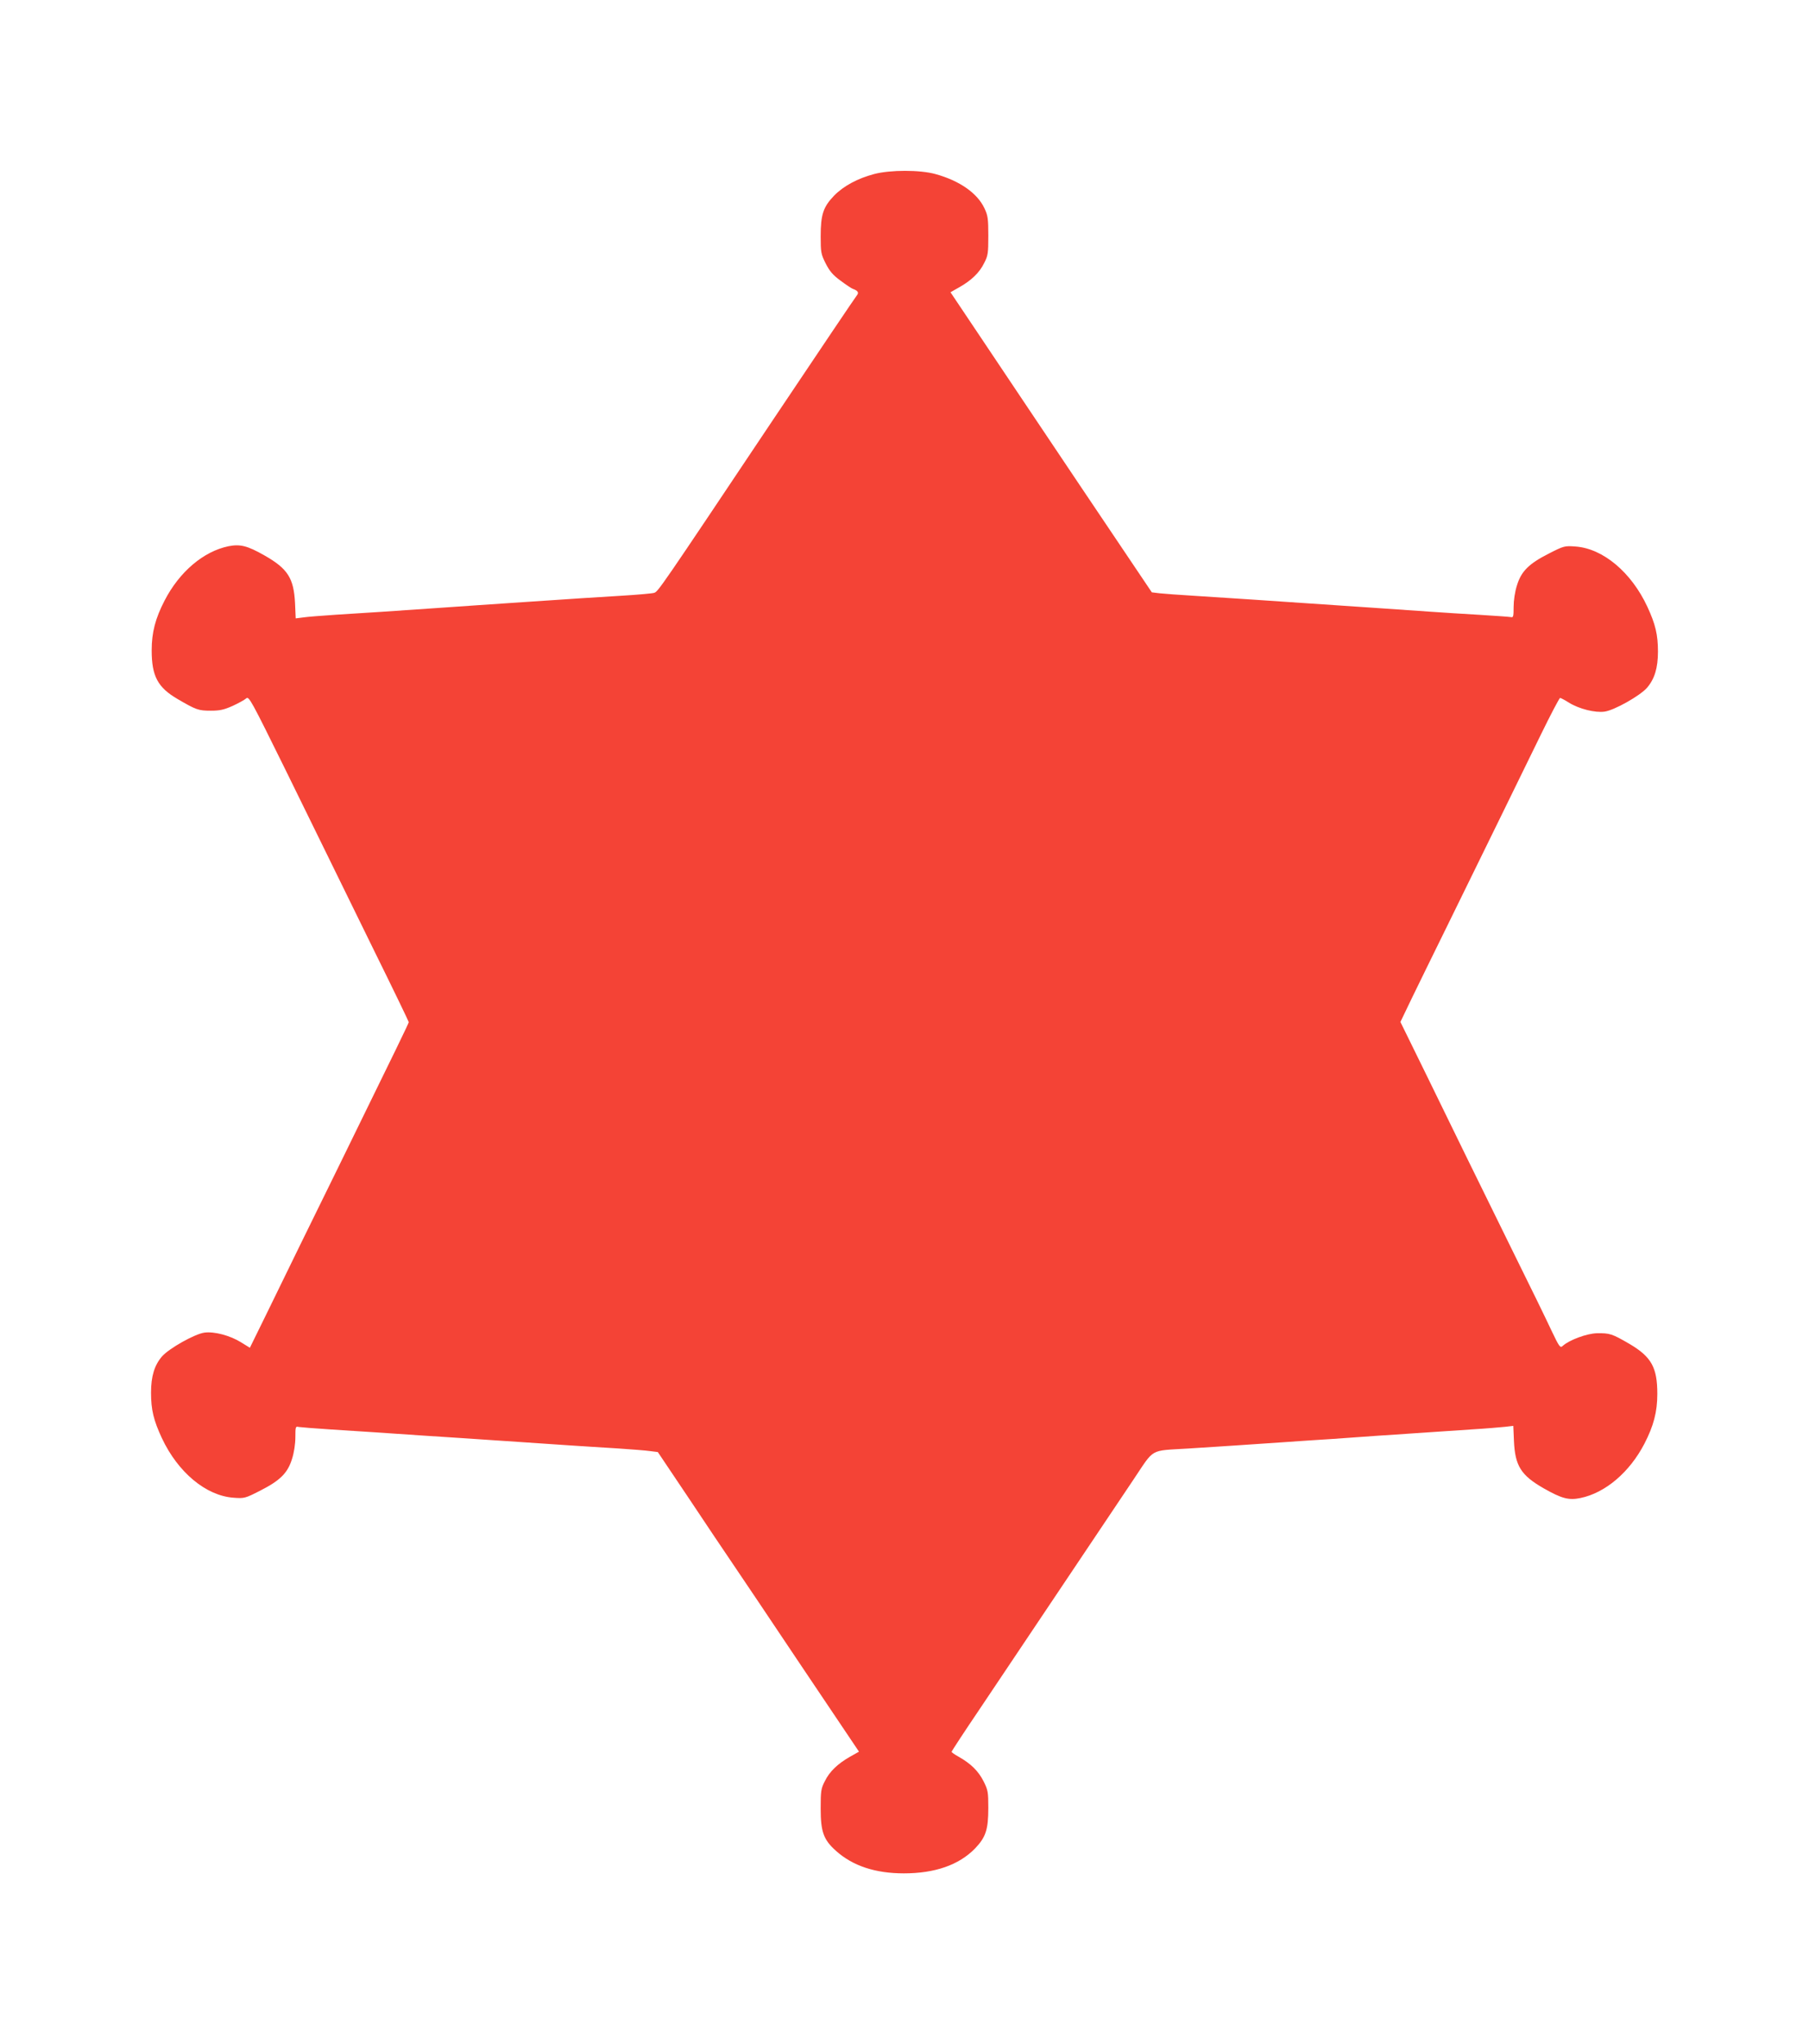
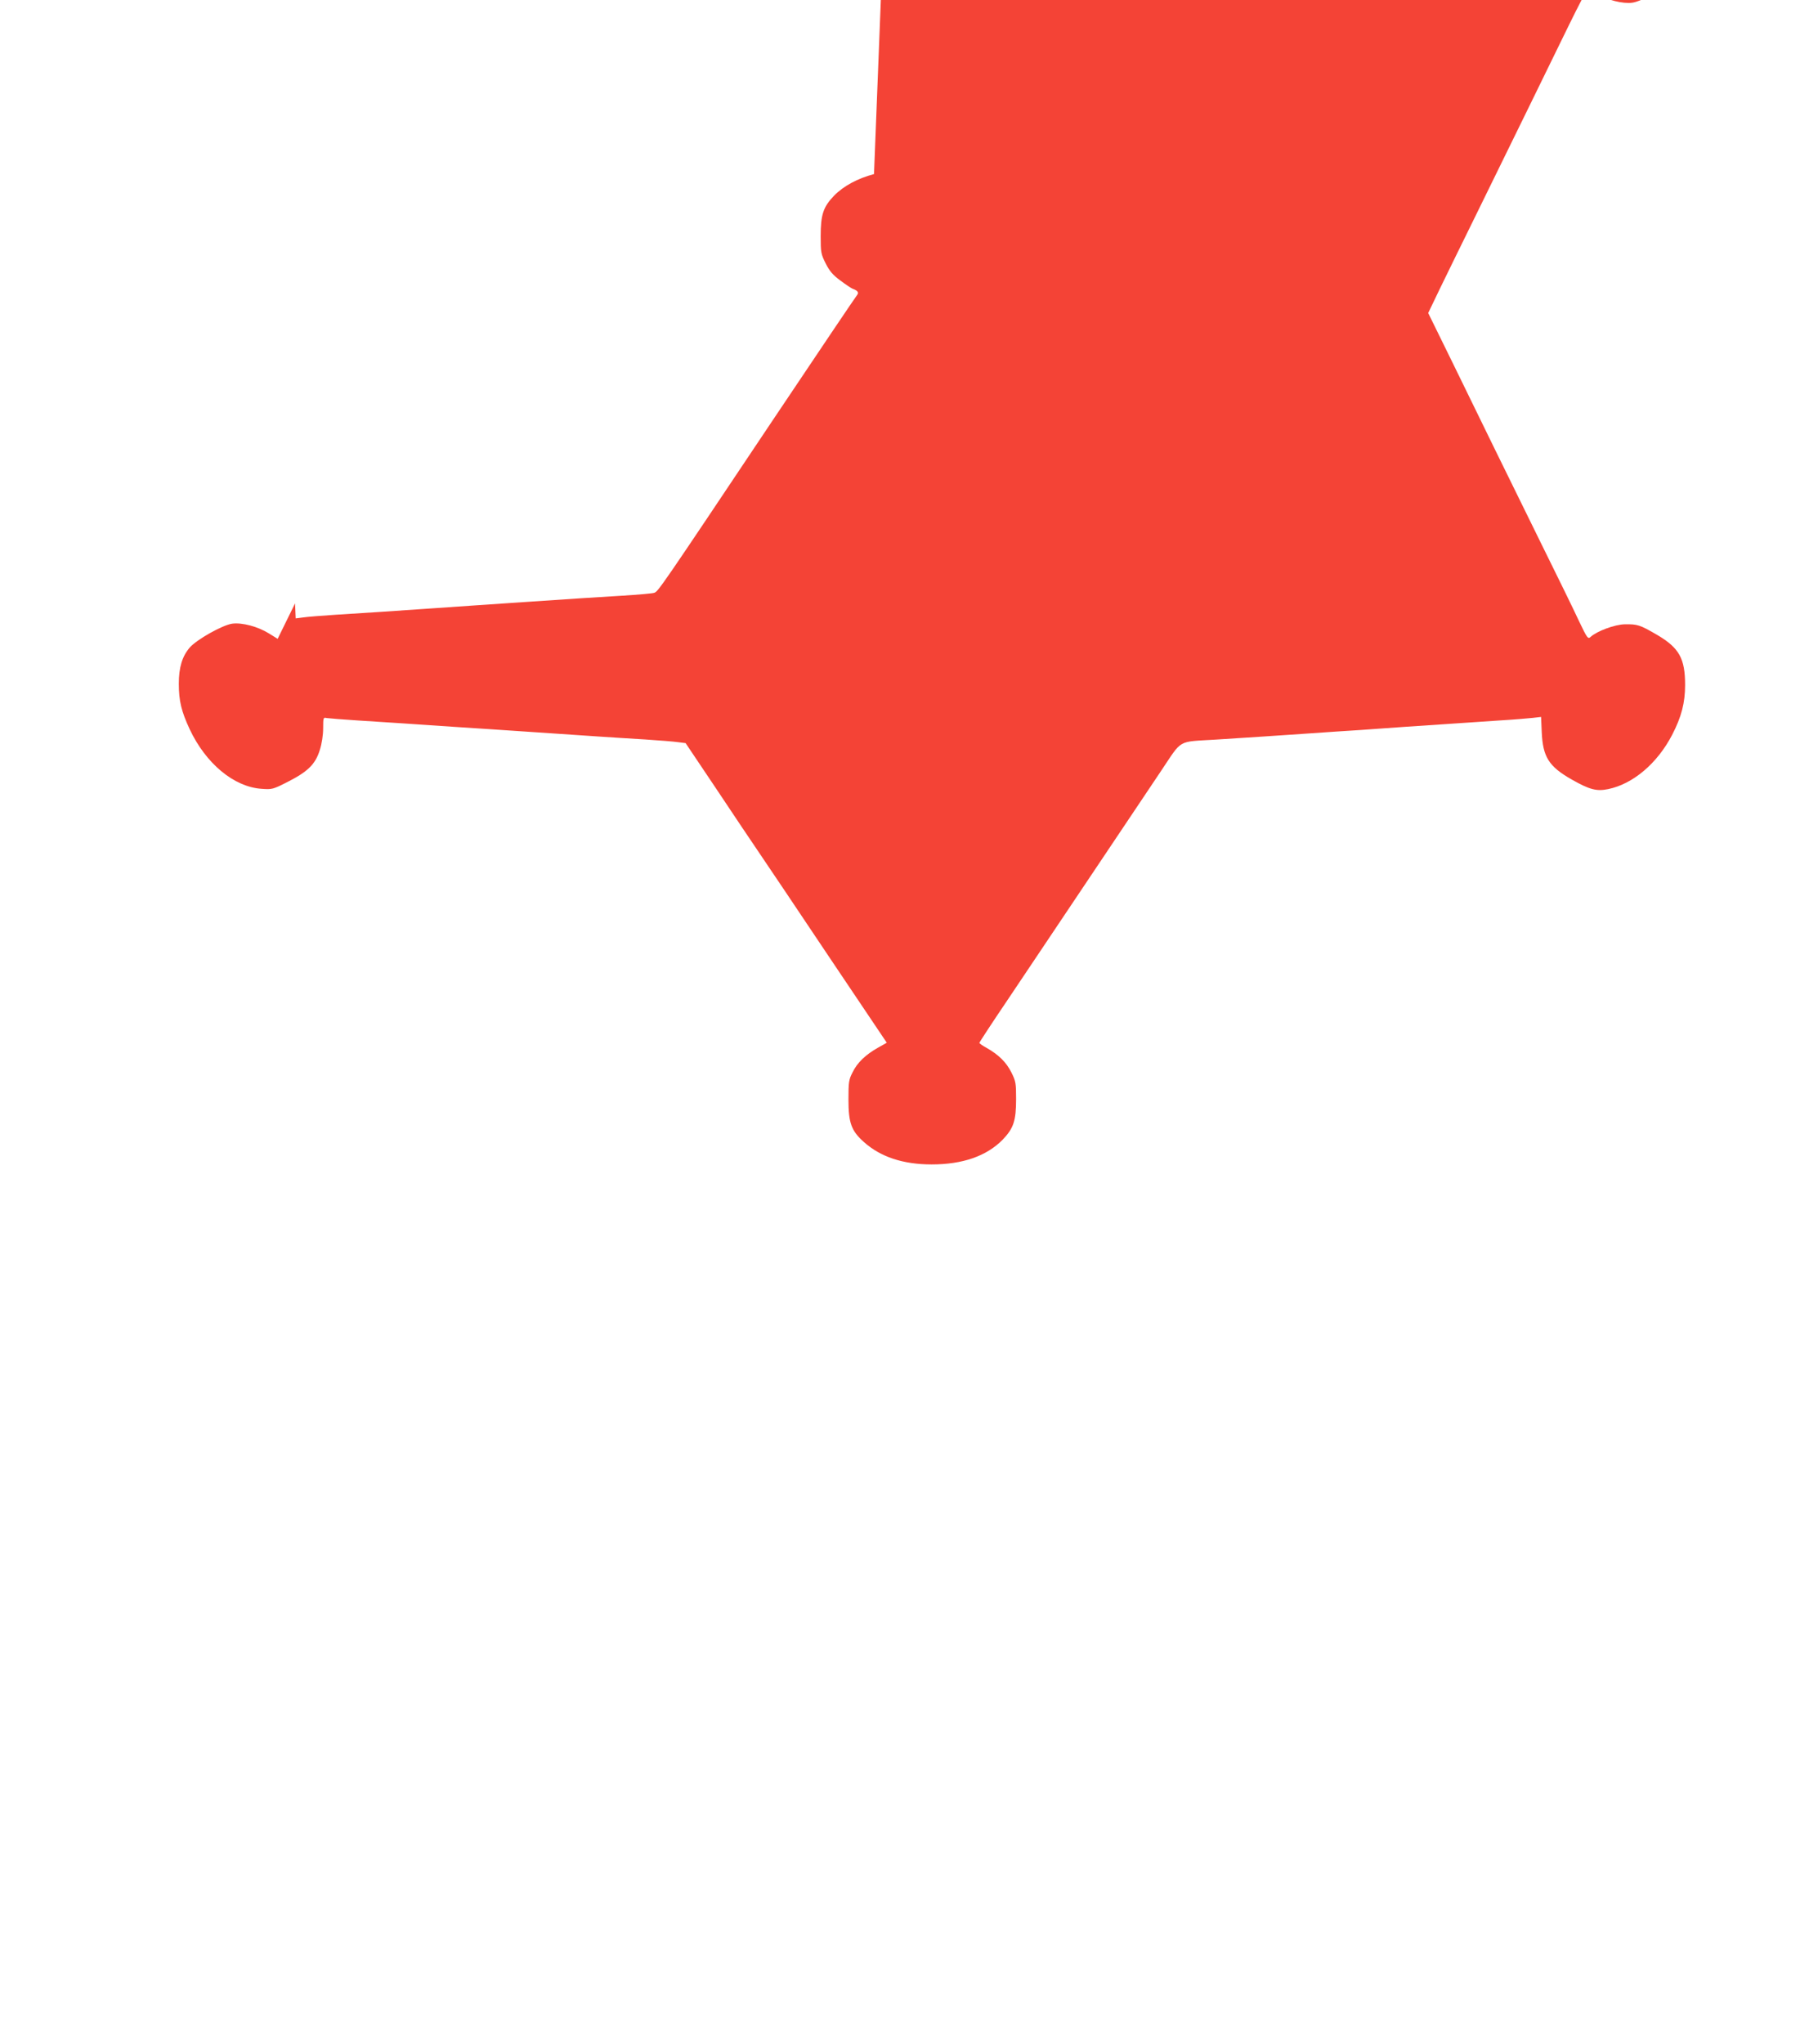
<svg xmlns="http://www.w3.org/2000/svg" version="1.0" width="1133pt" height="1280pt" viewBox="0 0 1133 1280" preserveAspectRatio="xMidYMid meet">
  <g transform="translate(0,1280) scale(0.1,-0.1)" fill="#f44336" stroke="none">
-     <path d="M5474 11710 c-102 -27 -190 -74 -250 -135 -68 -71 -84 -118 -84 -255 0 -100 2 -111 31 -169 25 -49 45 -73 93 -108 33 -25 68 -48 76 -51 33 -12 41 -24 27 -41 -8 -9 -243 -358 -523 -776 -716 -1071 -722 -1079 -747 -1087 -12 -4 -103 -12 -202 -18 -174 -10 -283 -18 -615 -40 -85 -6 -218 -15 -295 -20 -77 -5 -207 -14 -290 -20 -226 -16 -412 -28 -590 -39 -88 -6 -181 -13 -206 -17 l-47 -6 -4 94 c-8 158 -45 217 -193 301 -106 60 -150 71 -223 57 -157 -32 -308 -160 -401 -340 -58 -112 -81 -200 -81 -312 0 -162 38 -233 164 -306 115 -67 129 -72 207 -72 56 0 82 6 136 30 37 17 75 38 85 47 17 15 30 -9 244 -443 124 -252 252 -513 284 -579 32 -66 155 -317 274 -559 119 -241 216 -442 216 -446 0 -7 -67 -145 -437 -900 -168 -341 -318 -648 -449 -917 l-109 -222 -55 34 c-69 43 -168 69 -229 61 -61 -8 -224 -100 -267 -150 -47 -55 -68 -124 -68 -226 0 -108 16 -173 68 -285 101 -215 277 -361 449 -373 67 -5 72 -4 166 44 126 64 173 111 200 199 13 40 21 95 21 136 0 67 1 69 22 64 13 -2 100 -9 193 -15 184 -12 362 -23 603 -40 144 -9 243 -16 602 -40 85 -6 218 -15 295 -20 77 -5 212 -14 300 -19 88 -6 181 -13 207 -17 l48 -6 192 -286 c105 -158 228 -341 273 -407 45 -66 242 -359 438 -652 l357 -531 -55 -31 c-78 -44 -130 -94 -159 -154 -24 -46 -26 -62 -26 -171 0 -146 18 -196 97 -266 104 -93 245 -140 424 -140 194 0 344 52 445 155 68 71 84 118 84 255 0 99 -2 111 -30 167 -32 63 -79 110 -157 154 -24 13 -43 27 -43 30 0 4 78 123 174 265 245 366 829 1237 966 1441 133 198 97 178 340 193 189 12 405 26 605 40 83 6 218 15 300 20 83 6 215 15 295 21 142 9 265 18 580 39 85 5 178 13 206 16 l52 6 4 -94 c7 -157 44 -216 188 -298 111 -63 155 -75 228 -60 156 32 308 161 401 340 58 112 81 200 81 312 0 166 -37 232 -174 313 -110 64 -124 68 -203 67 -63 -1 -174 -42 -215 -79 -16 -15 -21 -9 -72 98 -29 63 -140 290 -246 504 -106 215 -234 476 -285 580 -51 105 -165 338 -253 518 l-161 328 73 152 c41 84 139 285 219 447 241 492 472 962 589 1203 61 125 115 227 119 227 4 0 29 -13 56 -30 63 -39 163 -64 222 -56 61 8 224 100 267 150 47 55 68 124 68 226 0 106 -16 172 -66 280 -100 216 -278 366 -451 378 -67 5 -72 4 -166 -44 -126 -64 -173 -111 -200 -199 -13 -40 -21 -95 -21 -135 0 -60 -2 -68 -17 -64 -10 2 -97 8 -193 14 -96 5 -238 15 -315 20 -305 21 -446 31 -585 40 -80 5 -212 14 -295 20 -144 10 -263 18 -605 40 -85 5 -178 12 -206 15 l-50 6 -450 669 c-247 369 -531 791 -630 940 l-181 270 53 30 c77 43 129 93 158 153 24 46 26 62 26 171 0 106 -3 127 -24 171 -44 95 -155 173 -307 215 -98 27 -282 27 -385 0z" />
+     <path d="M5474 11710 c-102 -27 -190 -74 -250 -135 -68 -71 -84 -118 -84 -255 0 -100 2 -111 31 -169 25 -49 45 -73 93 -108 33 -25 68 -48 76 -51 33 -12 41 -24 27 -41 -8 -9 -243 -358 -523 -776 -716 -1071 -722 -1079 -747 -1087 -12 -4 -103 -12 -202 -18 -174 -10 -283 -18 -615 -40 -85 -6 -218 -15 -295 -20 -77 -5 -207 -14 -290 -20 -226 -16 -412 -28 -590 -39 -88 -6 -181 -13 -206 -17 l-47 -6 -4 94 l-109 -222 -55 34 c-69 43 -168 69 -229 61 -61 -8 -224 -100 -267 -150 -47 -55 -68 -124 -68 -226 0 -108 16 -173 68 -285 101 -215 277 -361 449 -373 67 -5 72 -4 166 44 126 64 173 111 200 199 13 40 21 95 21 136 0 67 1 69 22 64 13 -2 100 -9 193 -15 184 -12 362 -23 603 -40 144 -9 243 -16 602 -40 85 -6 218 -15 295 -20 77 -5 212 -14 300 -19 88 -6 181 -13 207 -17 l48 -6 192 -286 c105 -158 228 -341 273 -407 45 -66 242 -359 438 -652 l357 -531 -55 -31 c-78 -44 -130 -94 -159 -154 -24 -46 -26 -62 -26 -171 0 -146 18 -196 97 -266 104 -93 245 -140 424 -140 194 0 344 52 445 155 68 71 84 118 84 255 0 99 -2 111 -30 167 -32 63 -79 110 -157 154 -24 13 -43 27 -43 30 0 4 78 123 174 265 245 366 829 1237 966 1441 133 198 97 178 340 193 189 12 405 26 605 40 83 6 218 15 300 20 83 6 215 15 295 21 142 9 265 18 580 39 85 5 178 13 206 16 l52 6 4 -94 c7 -157 44 -216 188 -298 111 -63 155 -75 228 -60 156 32 308 161 401 340 58 112 81 200 81 312 0 166 -37 232 -174 313 -110 64 -124 68 -203 67 -63 -1 -174 -42 -215 -79 -16 -15 -21 -9 -72 98 -29 63 -140 290 -246 504 -106 215 -234 476 -285 580 -51 105 -165 338 -253 518 l-161 328 73 152 c41 84 139 285 219 447 241 492 472 962 589 1203 61 125 115 227 119 227 4 0 29 -13 56 -30 63 -39 163 -64 222 -56 61 8 224 100 267 150 47 55 68 124 68 226 0 106 -16 172 -66 280 -100 216 -278 366 -451 378 -67 5 -72 4 -166 -44 -126 -64 -173 -111 -200 -199 -13 -40 -21 -95 -21 -135 0 -60 -2 -68 -17 -64 -10 2 -97 8 -193 14 -96 5 -238 15 -315 20 -305 21 -446 31 -585 40 -80 5 -212 14 -295 20 -144 10 -263 18 -605 40 -85 5 -178 12 -206 15 l-50 6 -450 669 c-247 369 -531 791 -630 940 l-181 270 53 30 c77 43 129 93 158 153 24 46 26 62 26 171 0 106 -3 127 -24 171 -44 95 -155 173 -307 215 -98 27 -282 27 -385 0z" />
  </g>
</svg>